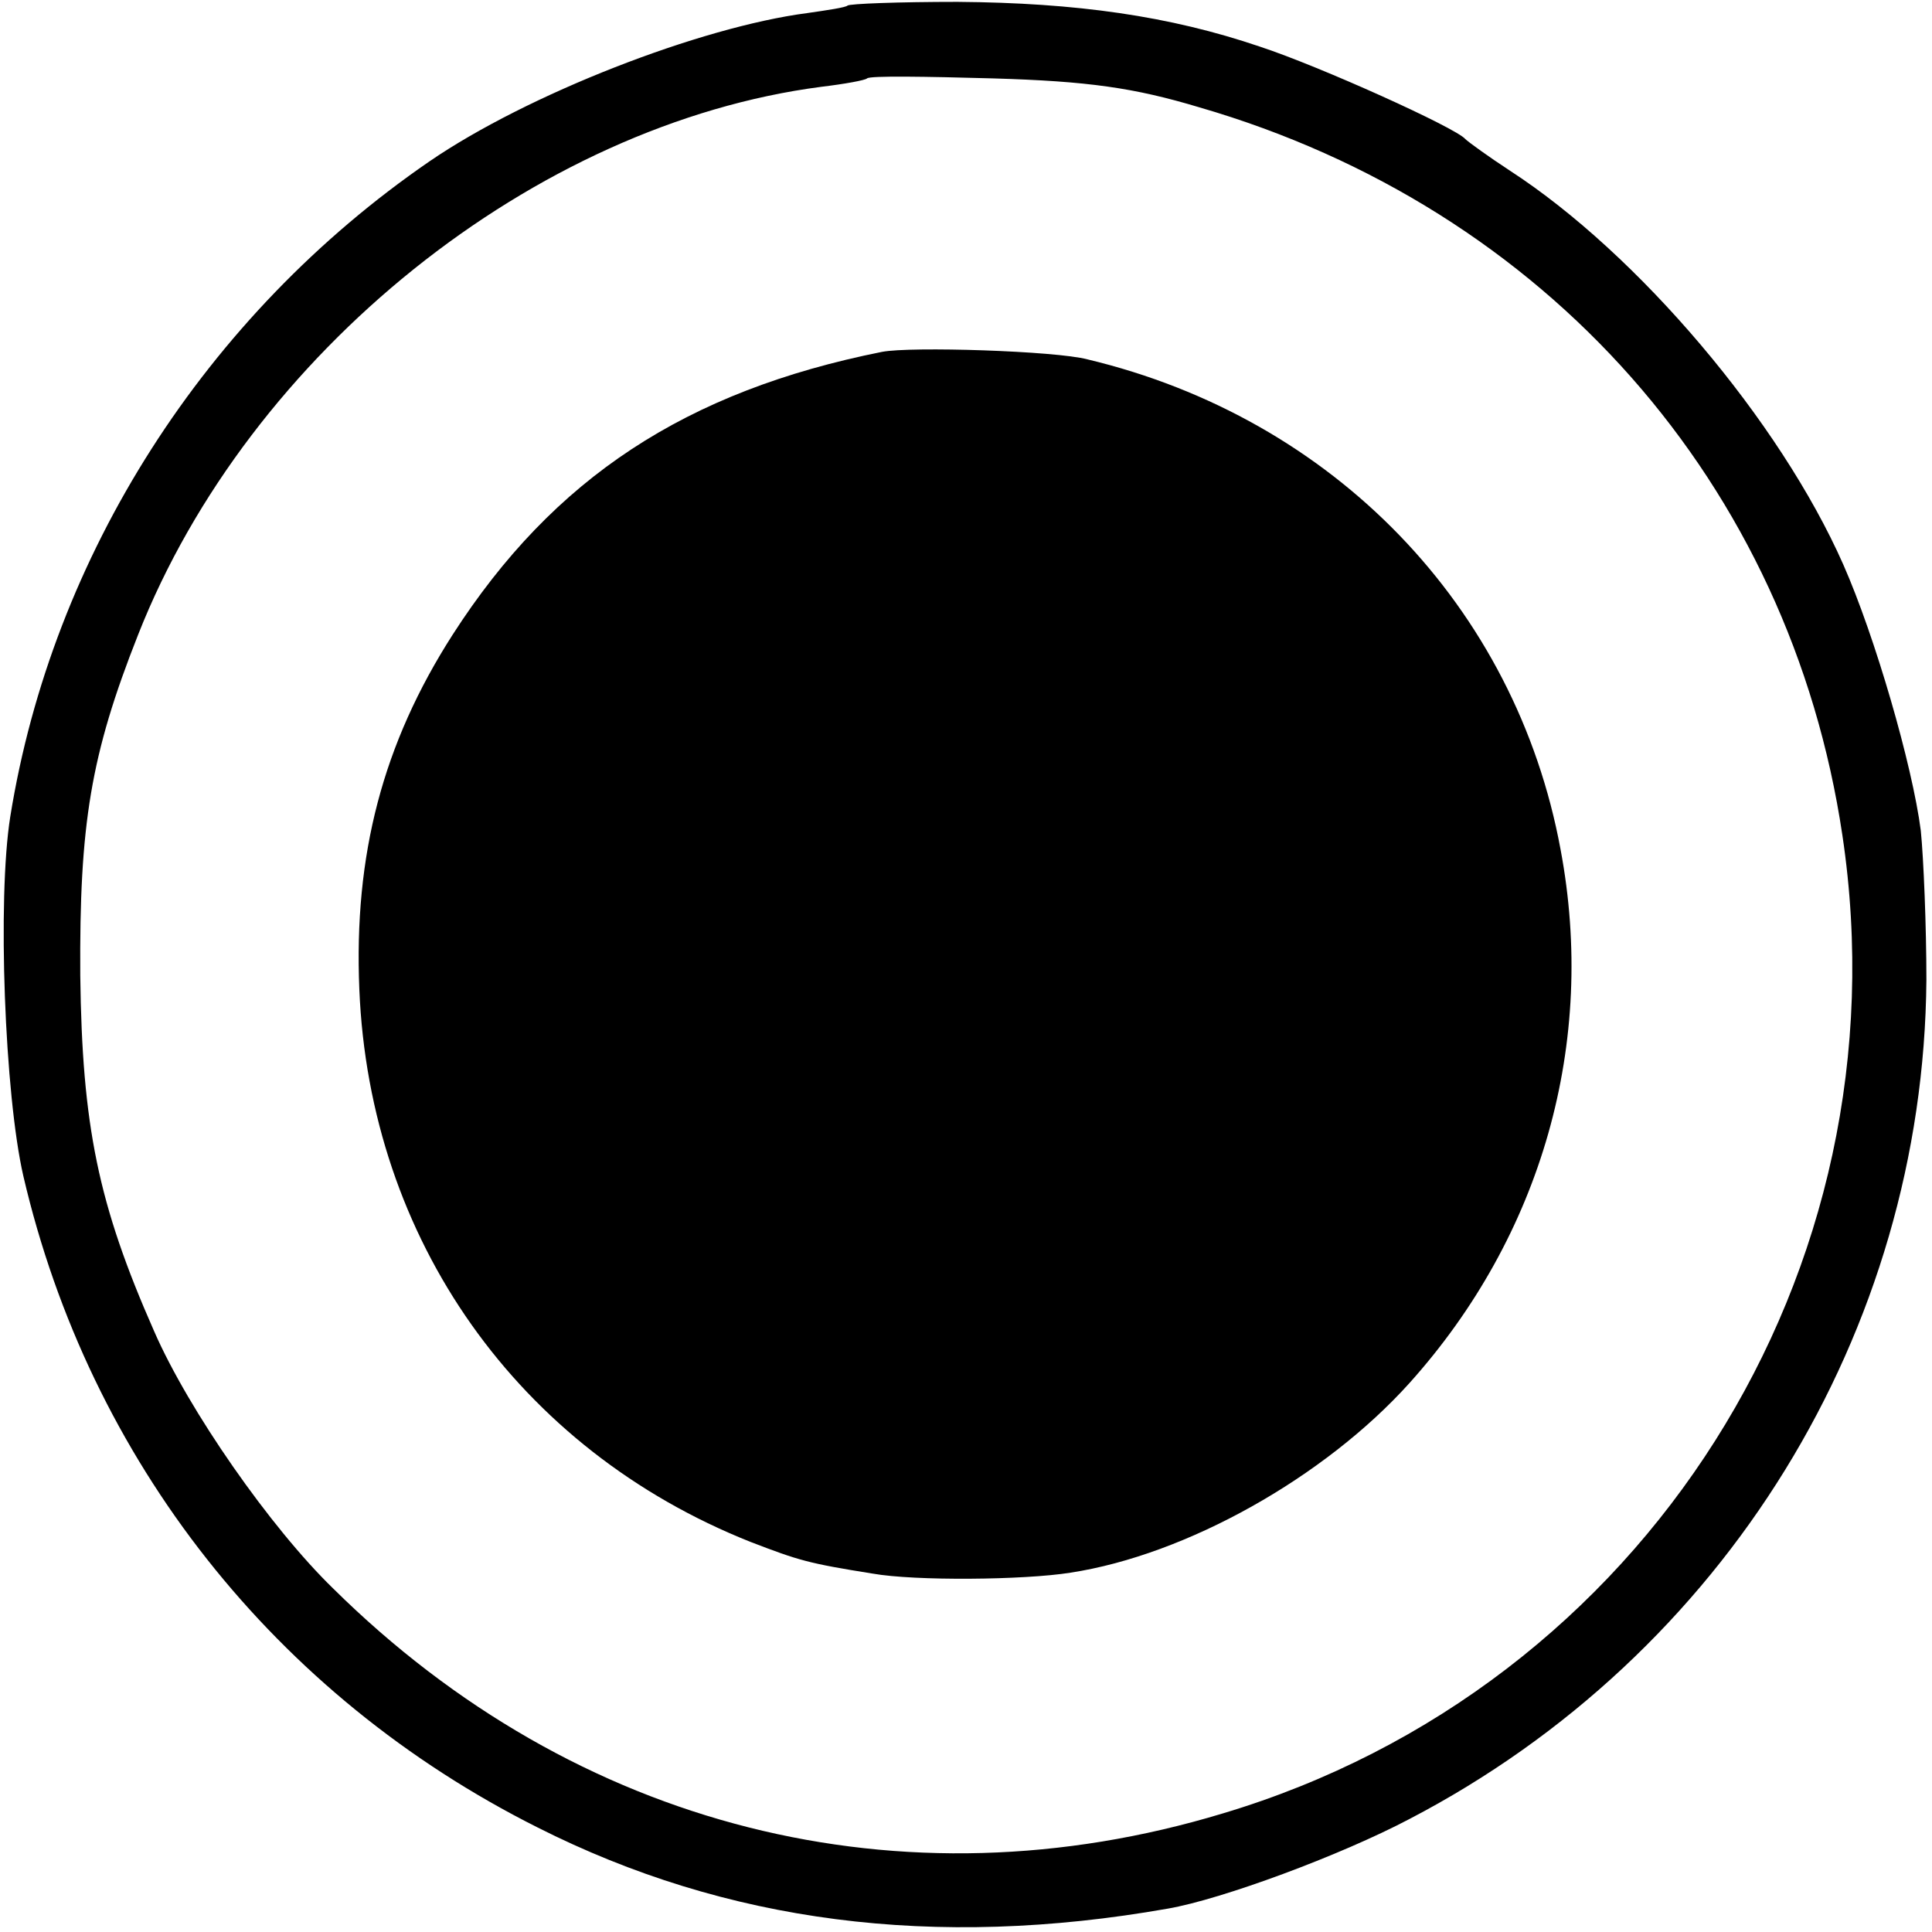
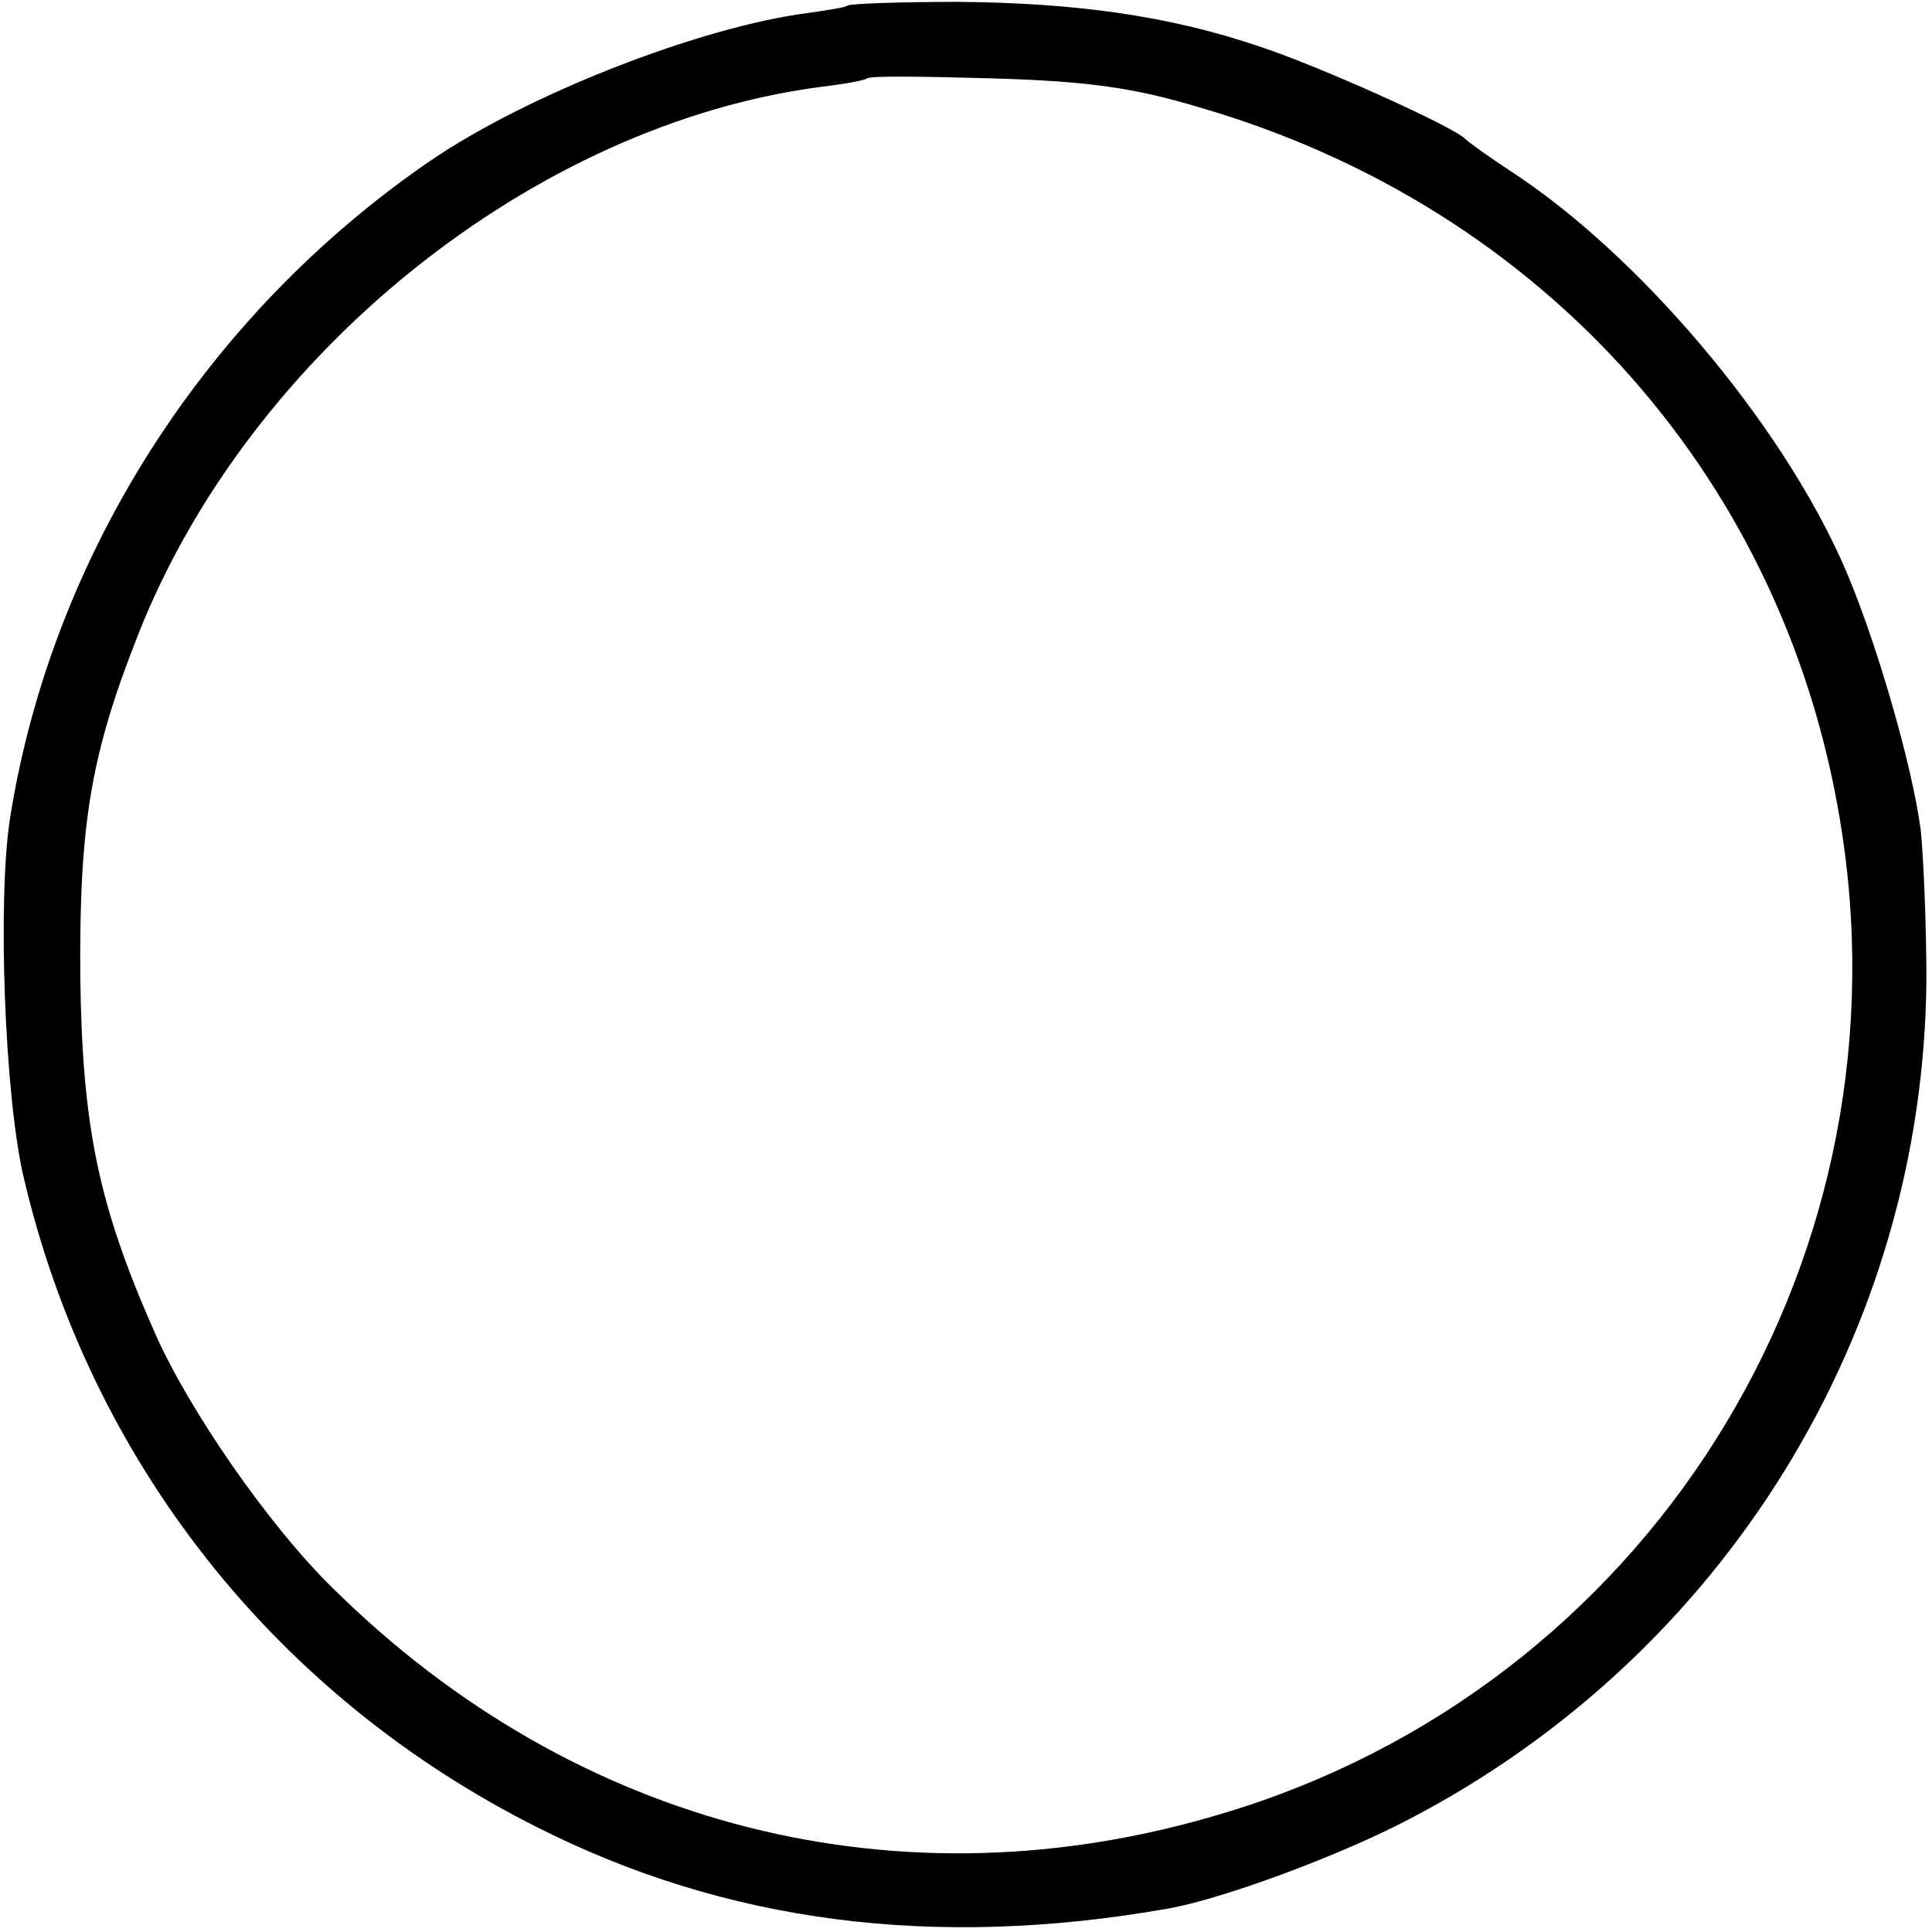
<svg xmlns="http://www.w3.org/2000/svg" version="1.0" width="207pt" height="207pt" viewBox="0 0 207 207" preserveAspectRatio="xMidYMid meet">
  <g transform="translate(0,207) scale(0.1,-0.1)" fill="#000000" stroke="none">
    <path d="M908 2064 c-2 -2 -22 -5 -43 -8 -115 -15 -300 -87 -405 -159 -240 -165 -404 -422 -449 -702 -14 -88 -6 -298 14 -385 71 -305 270 -557 551 -698 202 -102 425 -131 675 -87 58 10 185 57 259 96 338 176 551 522 554 899 0 58 -3 130 -6 160 -9 70 -49 208 -83 285 -68 154 -220 333 -357 422 -23 15 -45 31 -48 34 -10 12 -156 78 -220 99 -97 33 -197 47 -324 48 -63 0 -116 -2 -118 -4z m377 -109 c372 -108 633 -404 689 -780 70 -467 -212 -913 -664 -1048 -344 -104 -693 -16 -953 241 -67 65 -155 191 -192 276 -60 136 -77 220 -79 381 -1 162 11 236 62 365 119 302 425 547 732 587 25 3 47 7 49 9 3 3 63 2 135 0 102 -3 151 -10 221 -31z" />
-     <path d="M945 1693 c-210 -42 -352 -135 -460 -303 -75 -117 -106 -236 -100 -380 11 -268 170 -493 419 -592 52 -20 62 -23 131 -34 45 -8 162 -7 212 1 124 19 272 102 363 203 142 158 201 365 162 572 -48 260 -243 462 -507 525 -34 9 -189 14 -220 8z" />
  </g>
</svg>